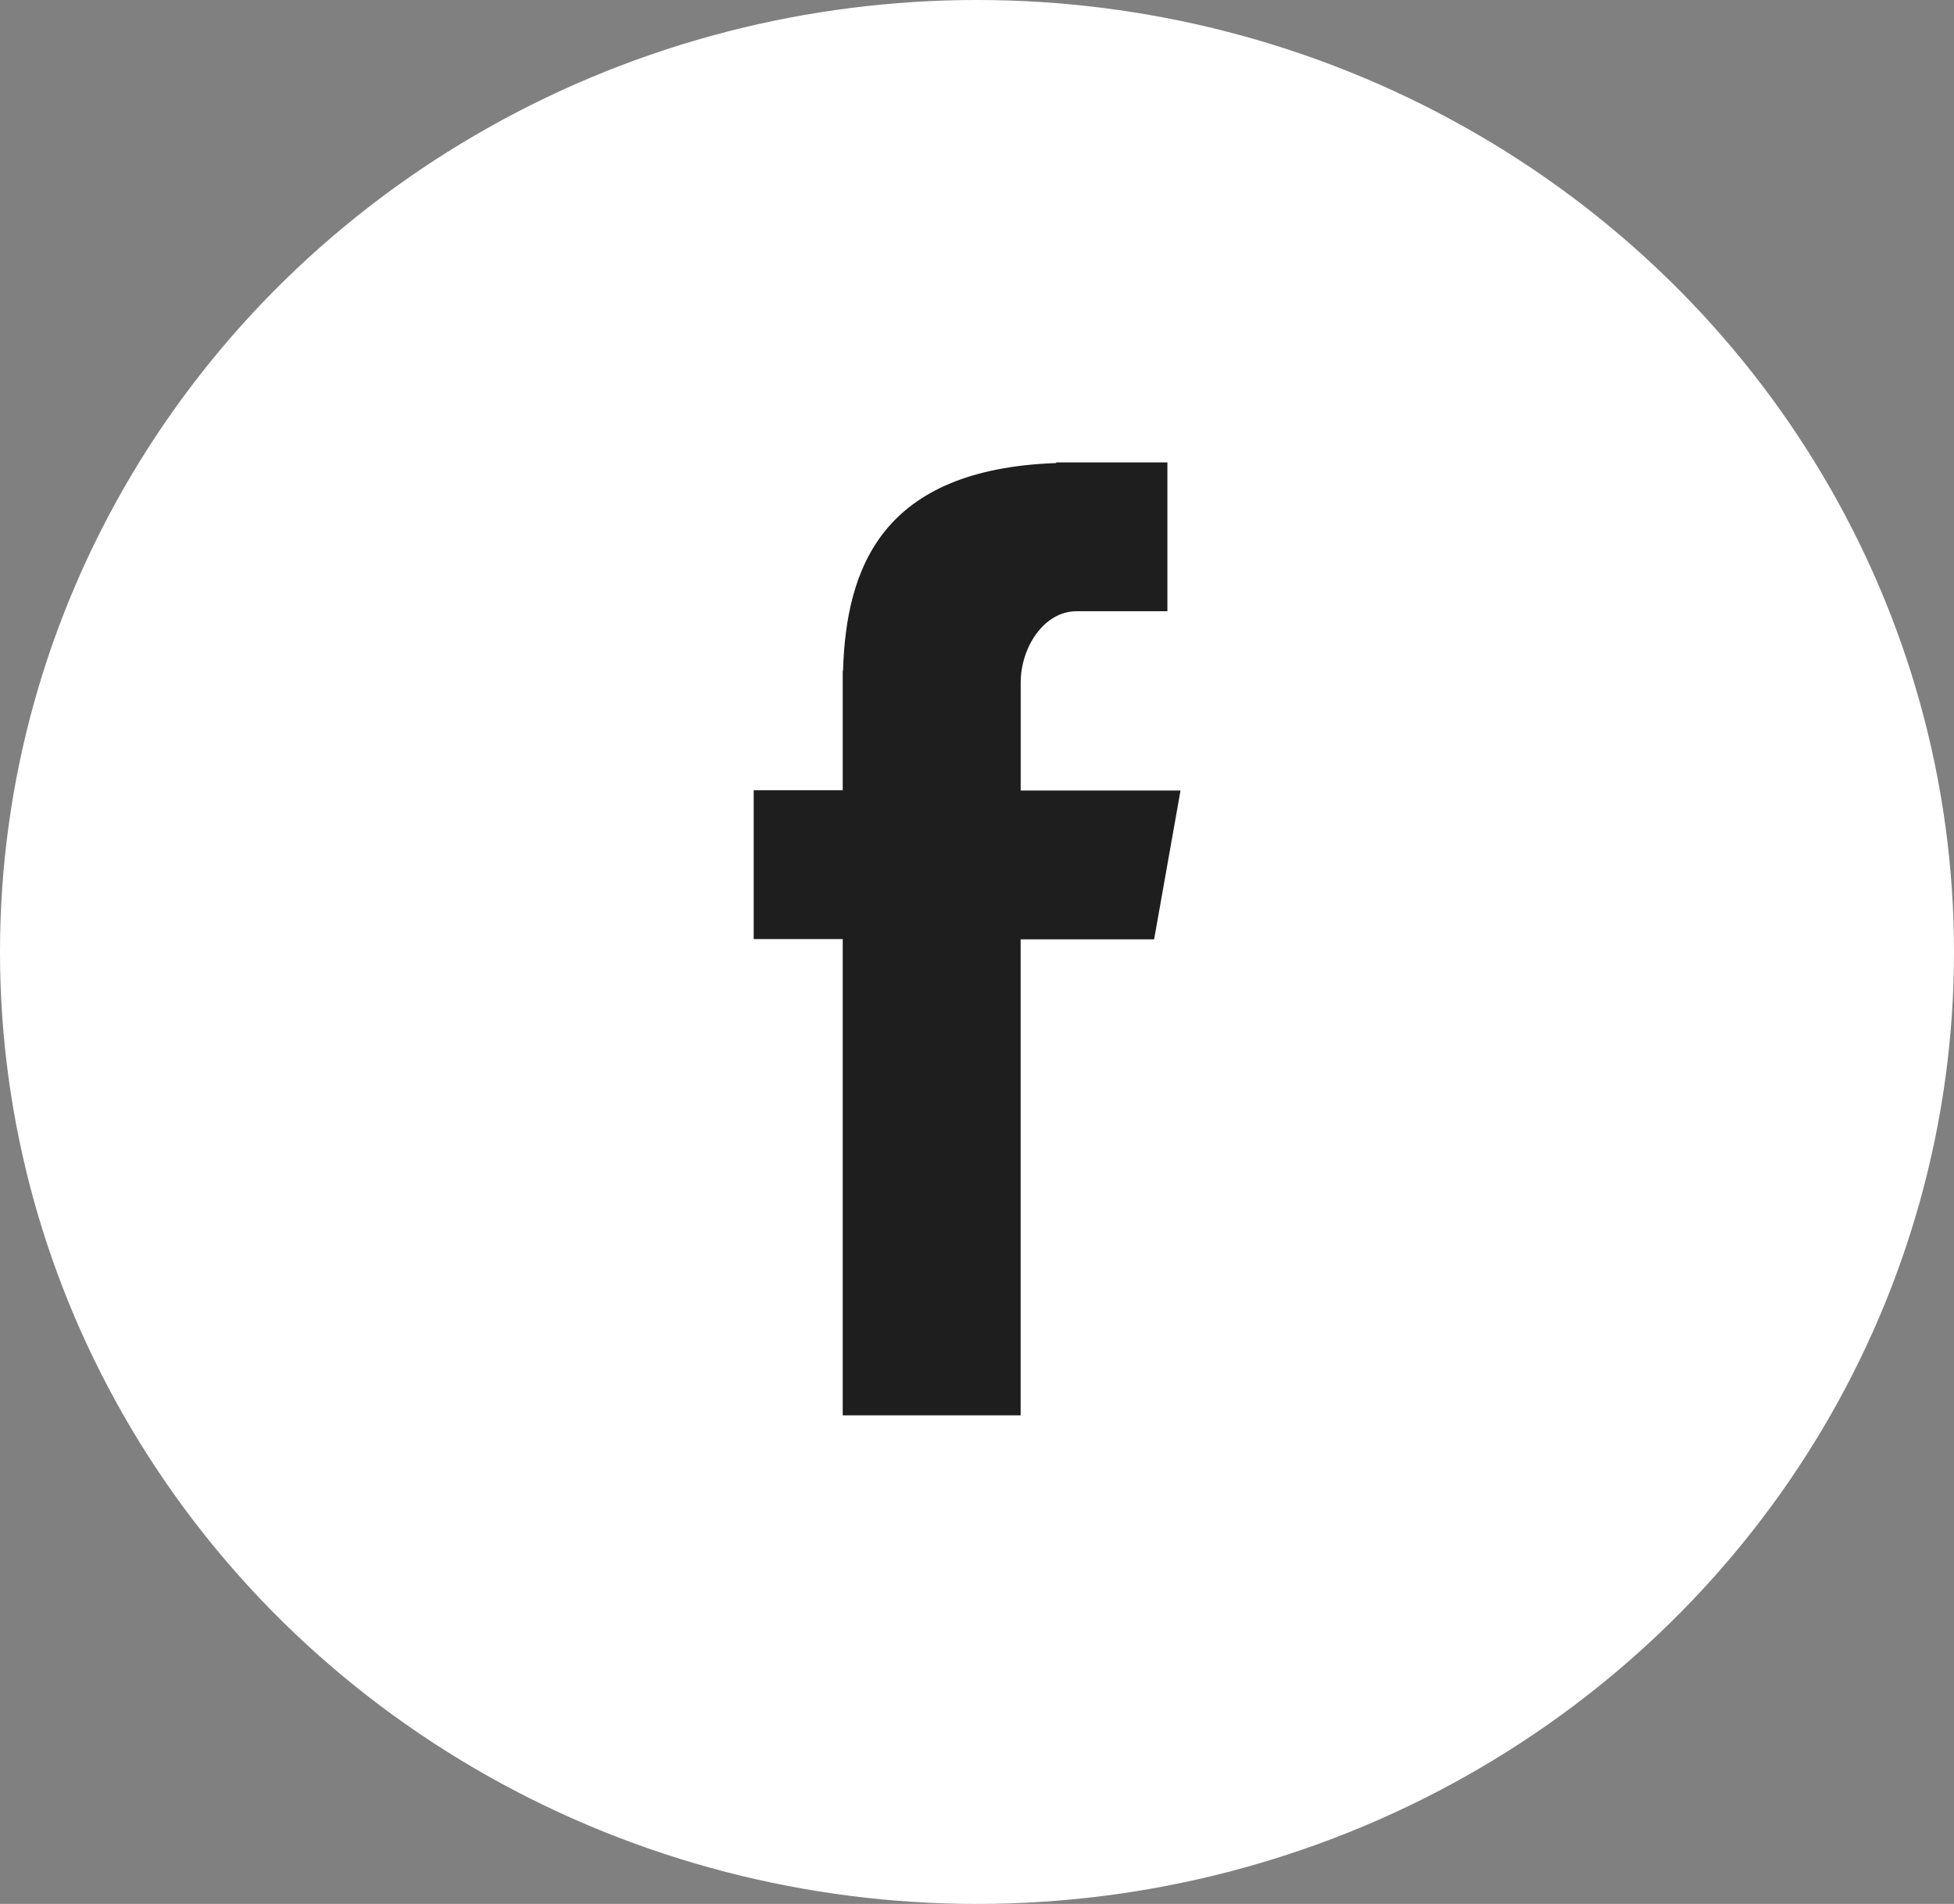
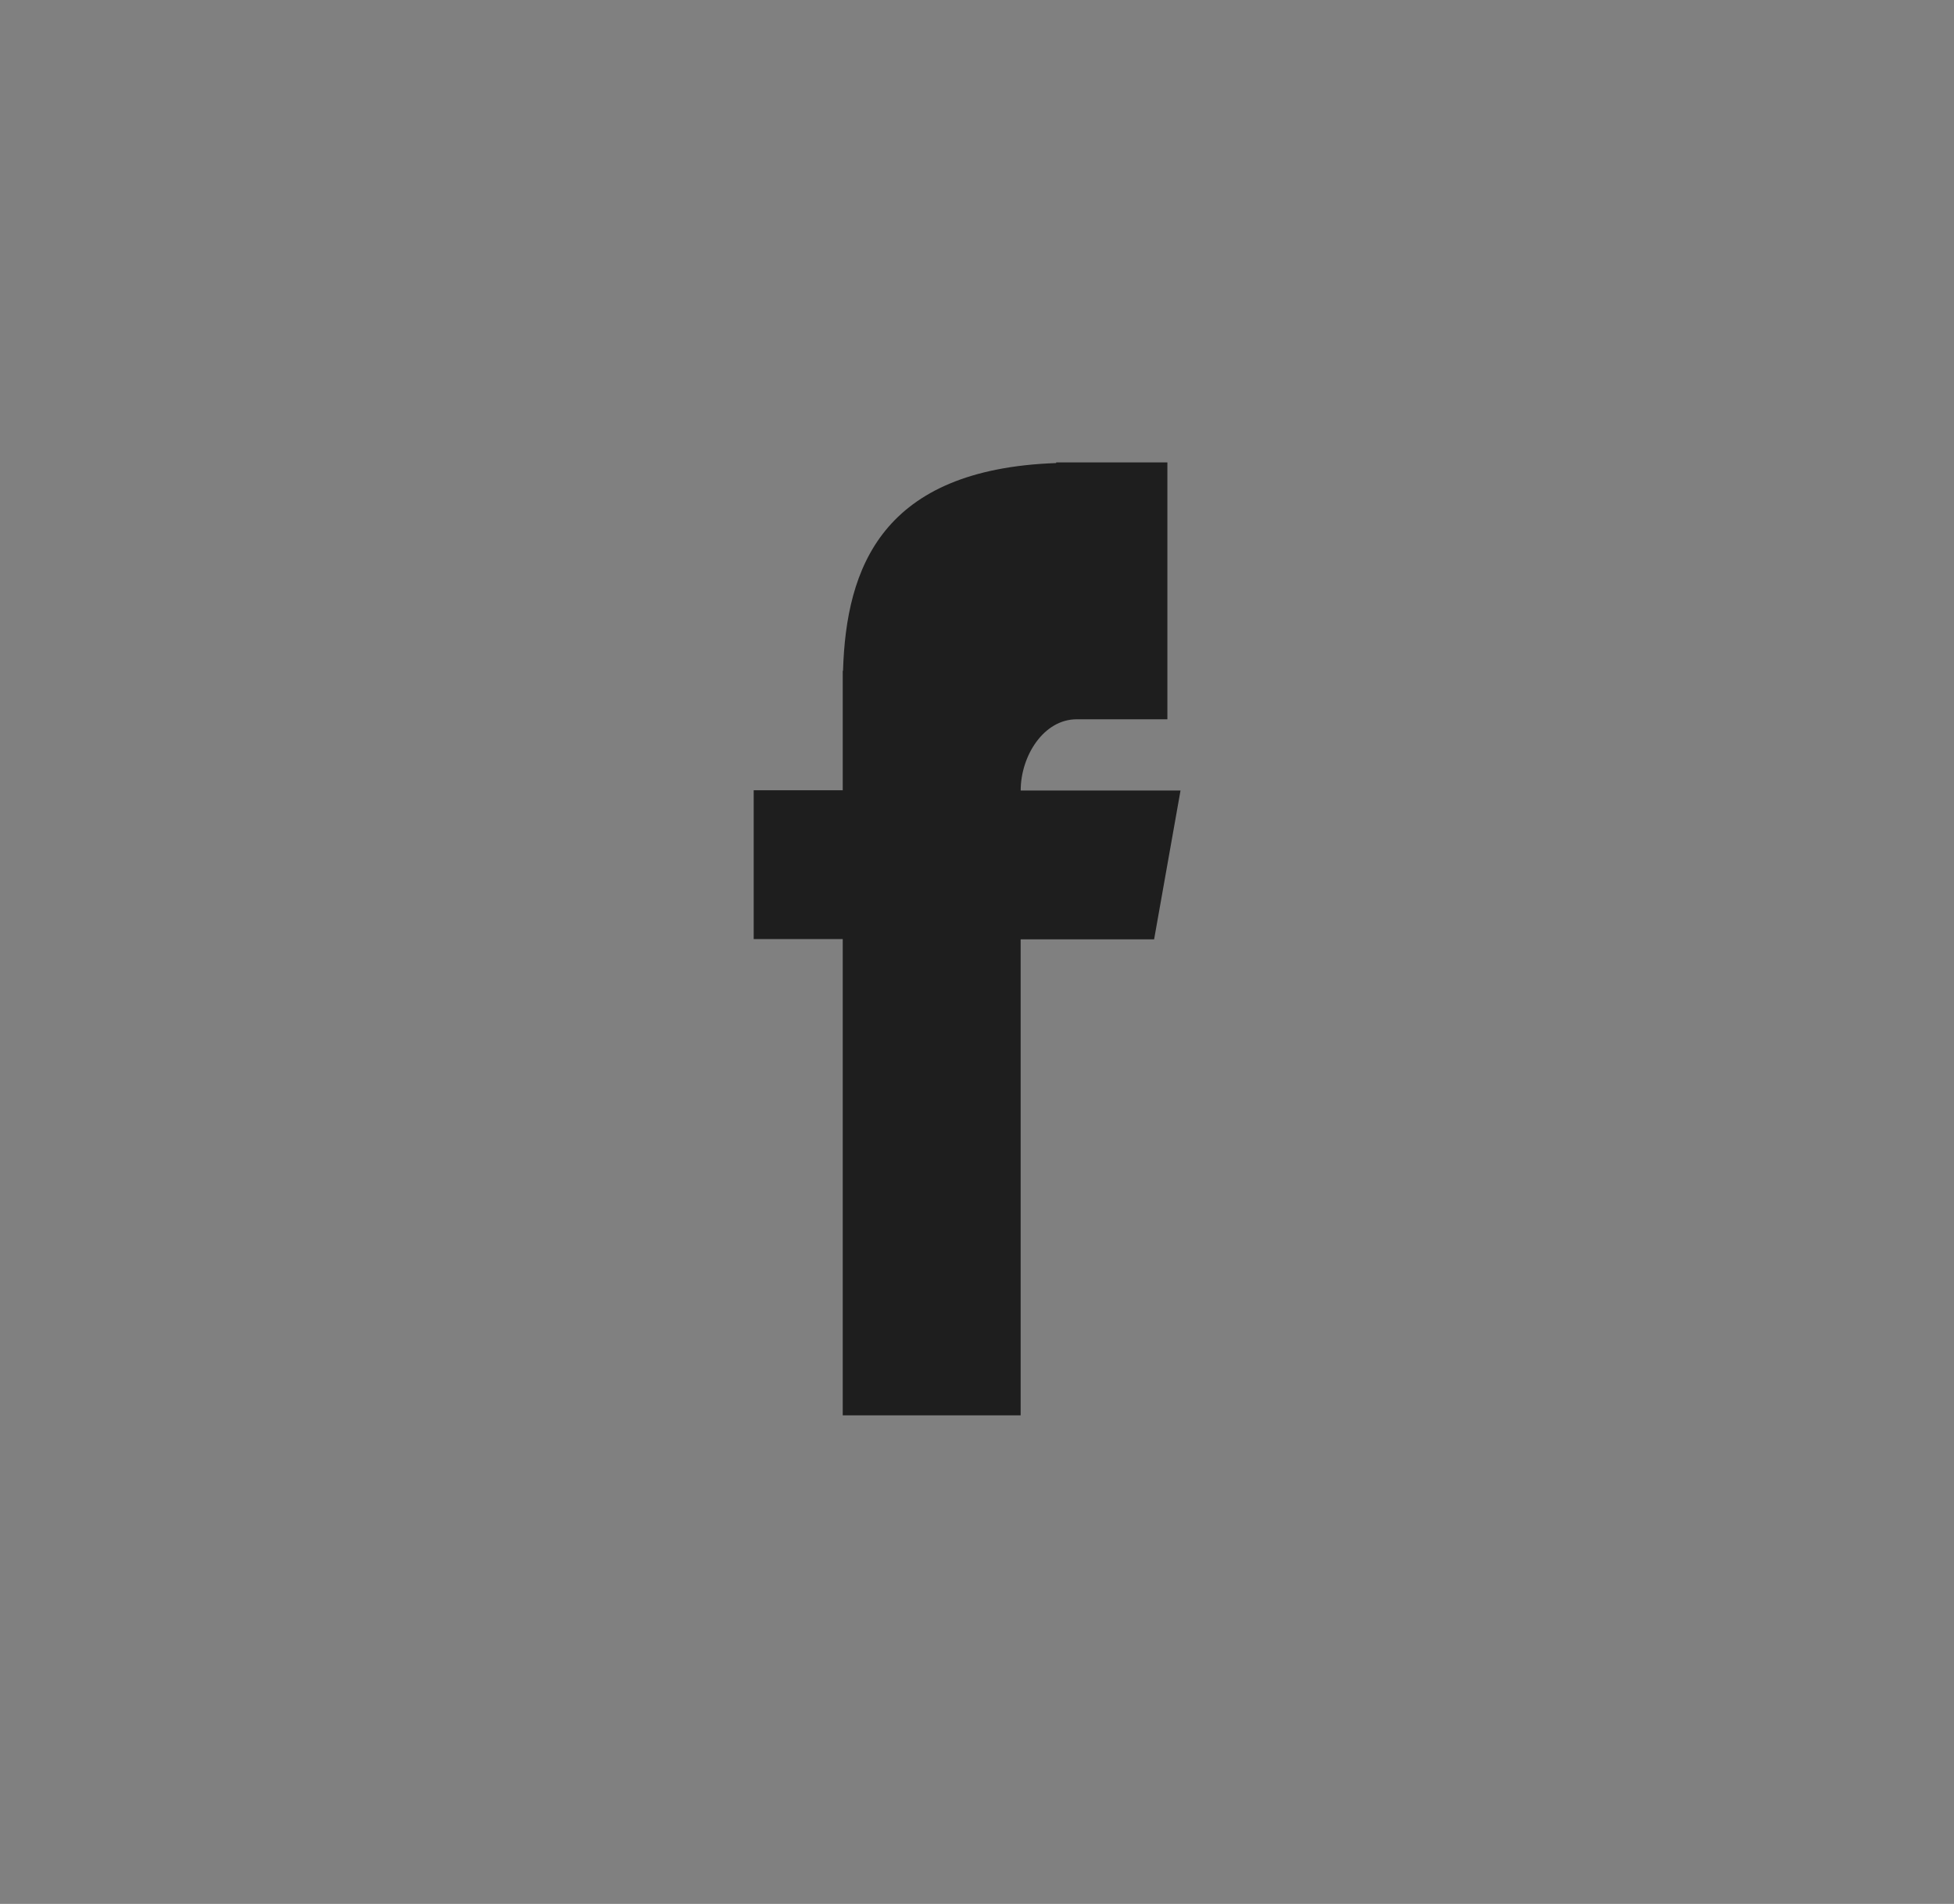
<svg xmlns="http://www.w3.org/2000/svg" width="39" height="38" viewBox="0 0 39 38">
  <rect x="0" y="0" width="39" height="38" fill="#808080" stroke="none" />
  <g id="Group_4" data-name="Group 4" transform="translate(-281 -1338)">
    <g id="facebook" transform="translate(281 1338)">
-       <ellipse id="Ellipse_1" data-name="Ellipse 1" cx="19.5" cy="19" rx="19.5" ry="19" fill="#fff" />
-       <path id="Path_7" data-name="Path 7" d="M16.82,28.248h3.551v-9.5h2.664l.527-2.97h-3.19V13.621c0-.694.46-1.422,1.118-1.422H23.3V9.229H21.08v.013c-3.477.123-4.192,2.085-4.254,4.147H16.82v2.384H15.043v2.97H16.82v9.505Z" fill="#1e1e1e" fill-rule="evenodd" />
+       <path id="Path_7" data-name="Path 7" d="M16.82,28.248h3.551v-9.5h2.664l.527-2.97h-3.19c0-.694.46-1.422,1.118-1.422H23.3V9.229H21.08v.013c-3.477.123-4.192,2.085-4.254,4.147H16.82v2.384H15.043v2.97H16.82v9.505Z" fill="#1e1e1e" fill-rule="evenodd" />
    </g>
  </g>
</svg>